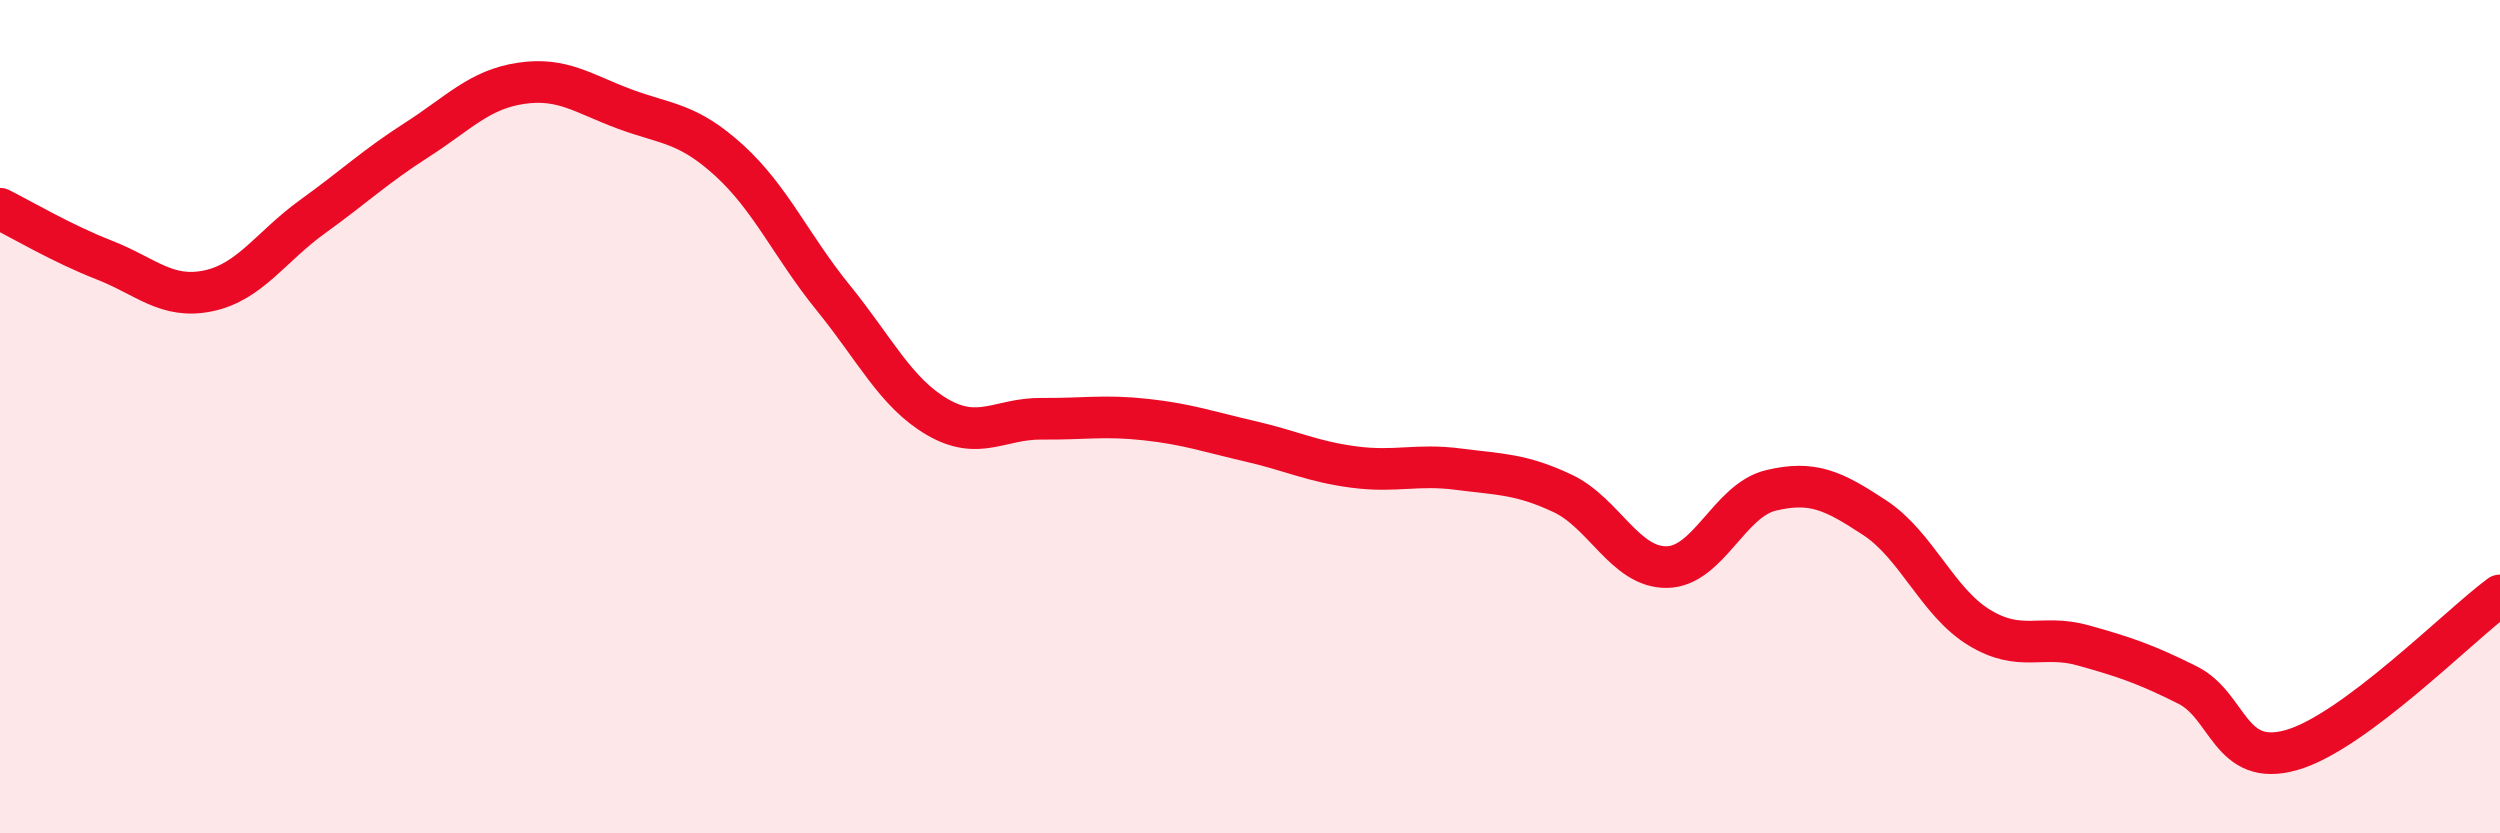
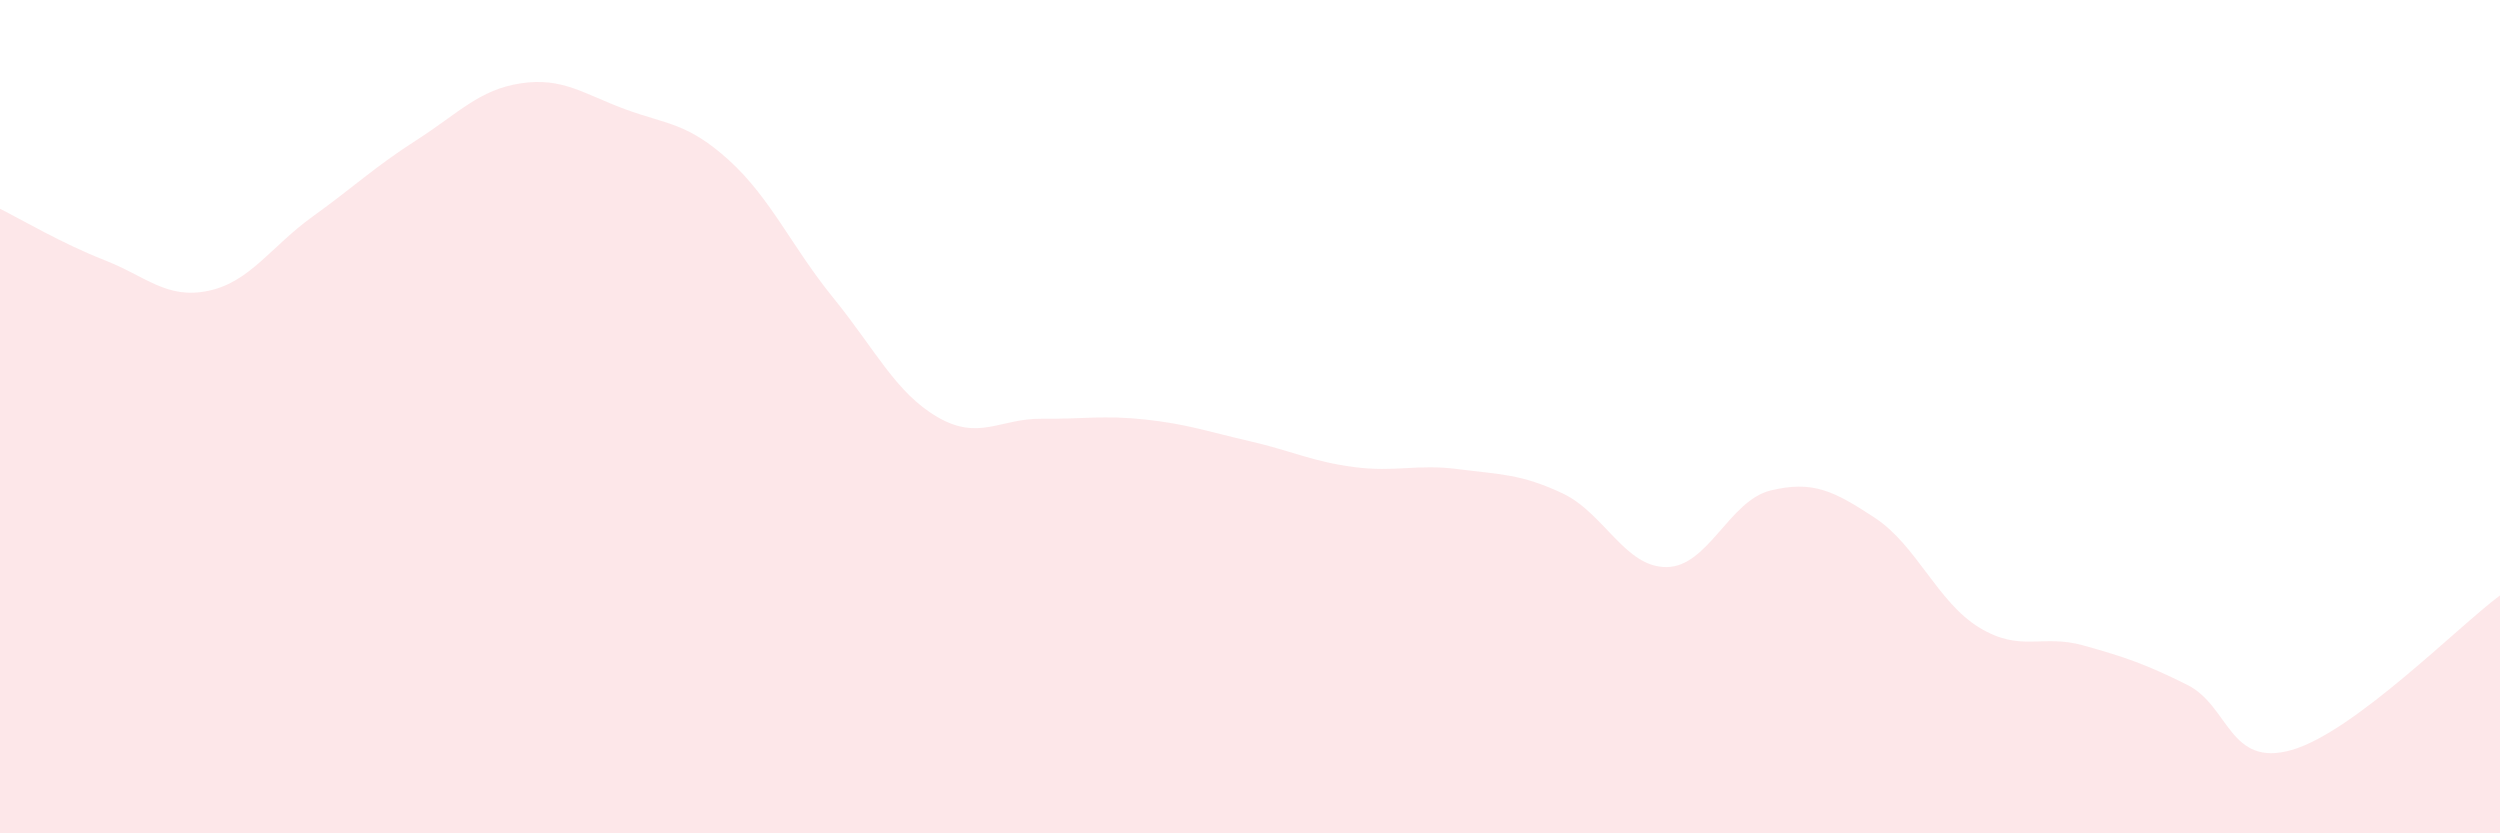
<svg xmlns="http://www.w3.org/2000/svg" width="60" height="20" viewBox="0 0 60 20">
  <path d="M 0,5.01 C 0.5,5.26 1.5,5.85 2.5,6.24 C 3.5,6.63 4,7.19 5,6.98 C 6,6.77 6.5,5.92 7.5,5.2 C 8.5,4.48 9,4 10,3.36 C 11,2.72 11.5,2.15 12.5,2 C 13.5,1.85 14,2.25 15,2.62 C 16,2.99 16.5,2.94 17.5,3.85 C 18.5,4.76 19,5.92 20,7.15 C 21,8.38 21.5,9.43 22.5,10.01 C 23.5,10.59 24,10.04 25,10.05 C 26,10.06 26.5,9.96 27.5,10.07 C 28.5,10.18 29,10.36 30,10.59 C 31,10.82 31.5,11.08 32.5,11.21 C 33.5,11.34 34,11.13 35,11.26 C 36,11.39 36.5,11.37 37.5,11.84 C 38.5,12.31 39,13.62 40,13.61 C 41,13.6 41.5,12.01 42.5,11.77 C 43.5,11.53 44,11.77 45,12.43 C 46,13.09 46.5,14.45 47.5,15.06 C 48.5,15.67 49,15.21 50,15.49 C 51,15.77 51.5,15.94 52.5,16.44 C 53.5,16.94 53.5,18.43 55,18 C 56.5,17.57 59,15.03 60,14.29L60 20L0 20Z" fill="#EB0A25" opacity="0.1" stroke-linecap="round" stroke-linejoin="round" />
-   <path d="M 0,5.01 C 0.5,5.26 1.5,5.85 2.5,6.24 C 3.5,6.63 4,7.19 5,6.98 C 6,6.77 6.5,5.92 7.5,5.2 C 8.5,4.48 9,4 10,3.36 C 11,2.72 11.5,2.15 12.5,2 C 13.5,1.85 14,2.25 15,2.62 C 16,2.99 16.5,2.94 17.5,3.85 C 18.5,4.76 19,5.92 20,7.15 C 21,8.38 21.5,9.43 22.5,10.01 C 23.5,10.59 24,10.04 25,10.05 C 26,10.06 26.5,9.96 27.5,10.07 C 28.5,10.18 29,10.36 30,10.59 C 31,10.82 31.5,11.08 32.5,11.21 C 33.5,11.34 34,11.13 35,11.26 C 36,11.39 36.5,11.37 37.5,11.84 C 38.5,12.31 39,13.62 40,13.61 C 41,13.6 41.5,12.01 42.5,11.77 C 43.5,11.53 44,11.77 45,12.43 C 46,13.09 46.5,14.45 47.5,15.06 C 48.5,15.67 49,15.21 50,15.49 C 51,15.77 51.5,15.94 52.5,16.44 C 53.5,16.94 53.5,18.43 55,18 C 56.5,17.57 59,15.03 60,14.29" stroke="#EB0A25" stroke-width="1" fill="none" stroke-linecap="round" stroke-linejoin="round" />
</svg>